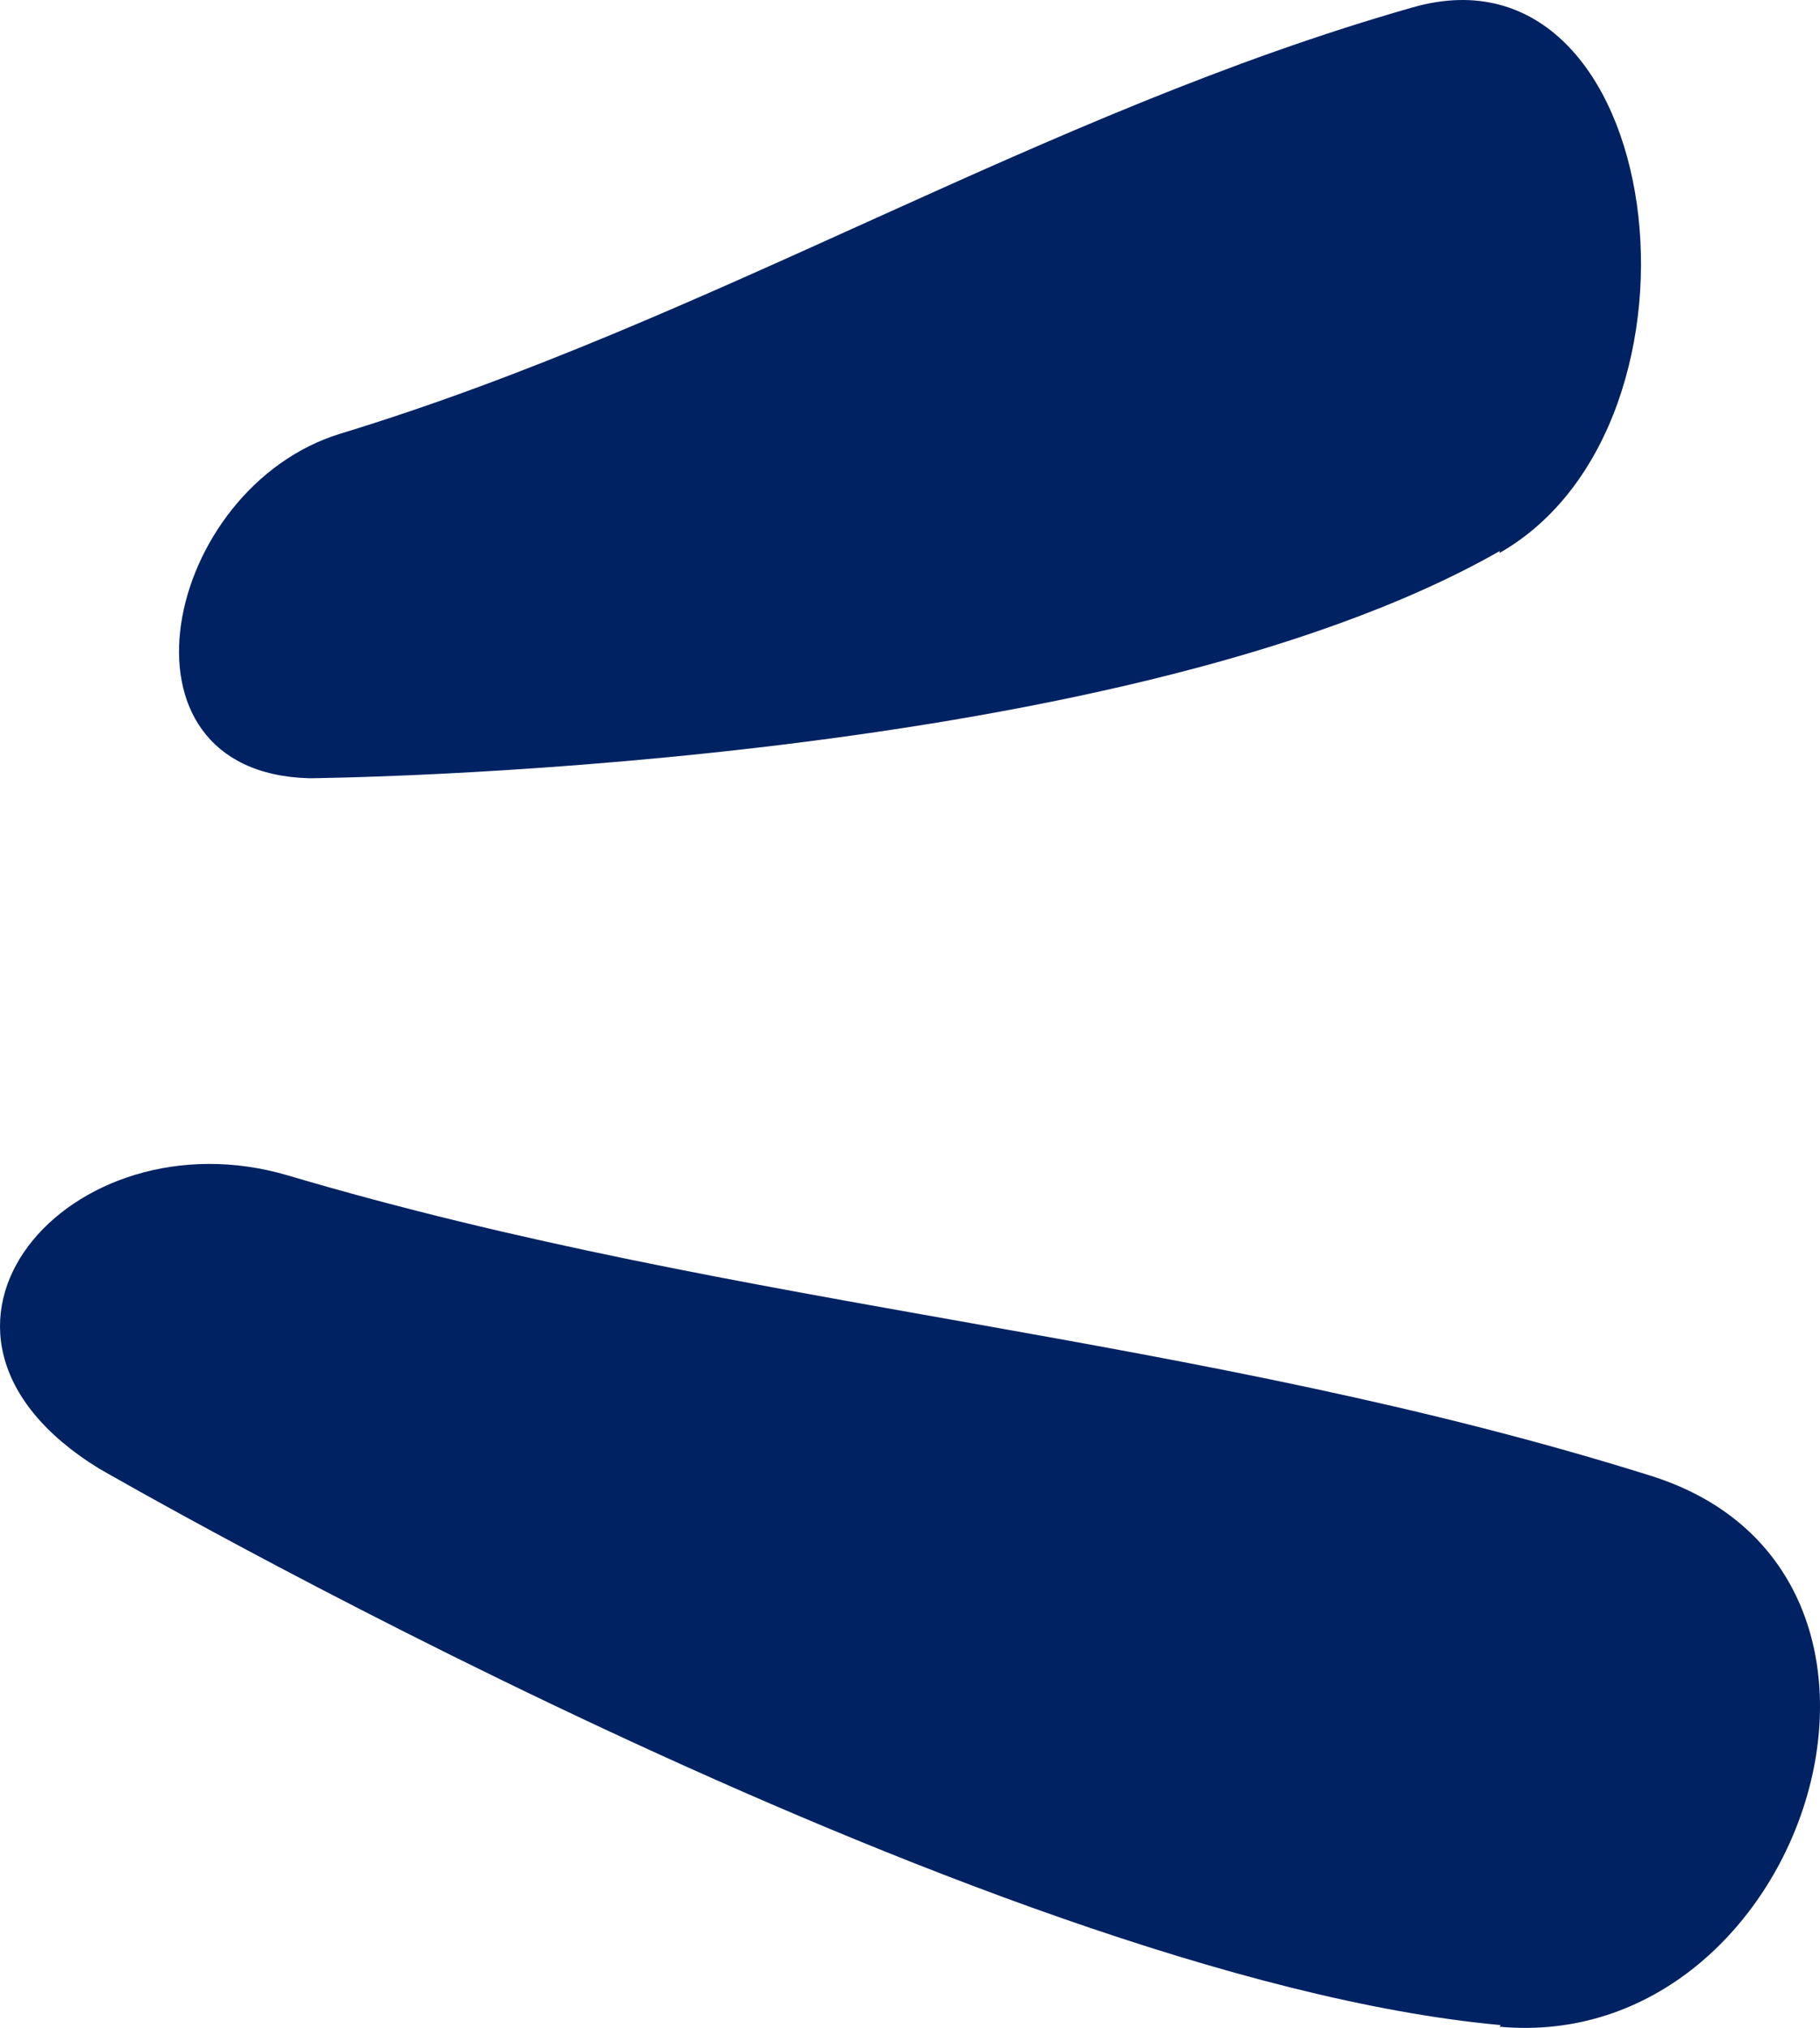
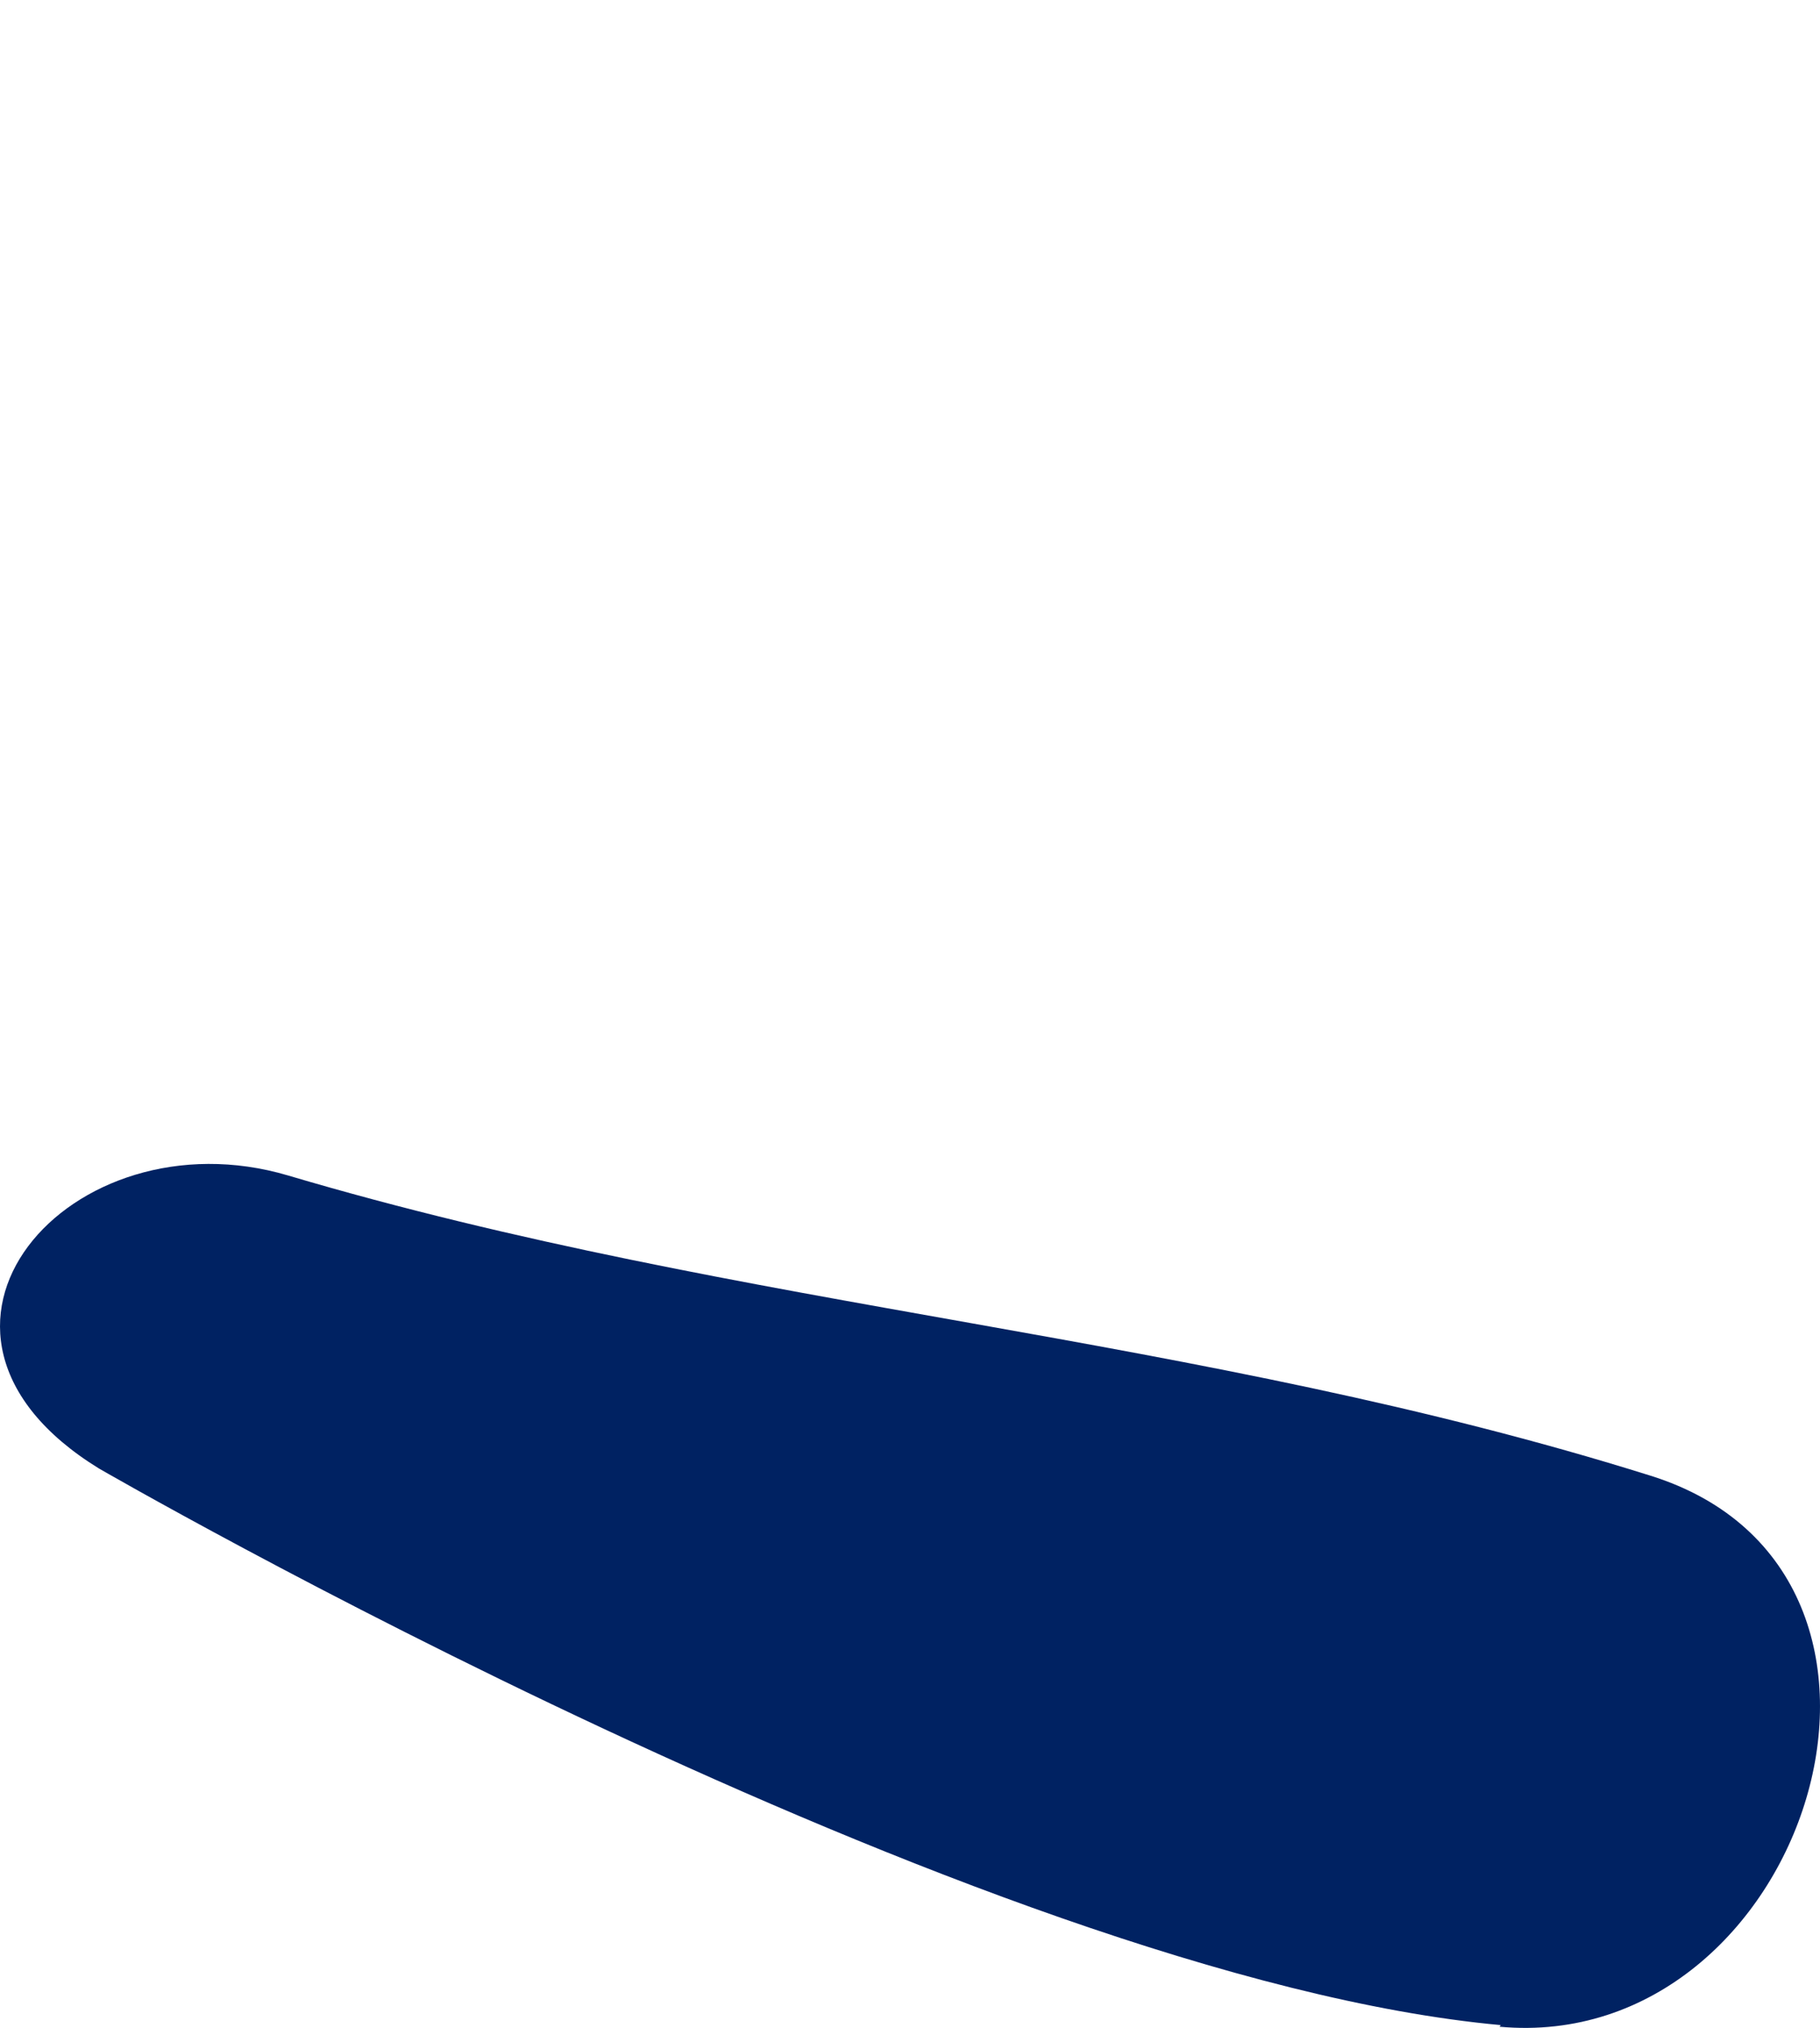
<svg xmlns="http://www.w3.org/2000/svg" id="Vrstva_1" data-name="Vrstva 1" width="57.005" height="63.478" viewBox="0 0 57.005 63.478">
-   <path d="M46.965,17.31c7.125-4.056,5.257-19.353-2.709-17.081-11.618,3.301-21.931,9.793-33.586,13.343-5.548,1.691-7.455,10.62-.98,10.789,0,0,25.161-.201,37.285-7.113l-.01.062Z" fill="#002262" />
  <path d="M46.967,63.441c9.604.88,14.448-14.211,4.728-17.249-14.169-4.444-28.35-5.154-42.672-9.397-6.818-2.018-12.918,4.87-5.925,9.171,0,0,27.56,15.936,43.908,17.424l-.038.05Z" fill="#002262" />
</svg>